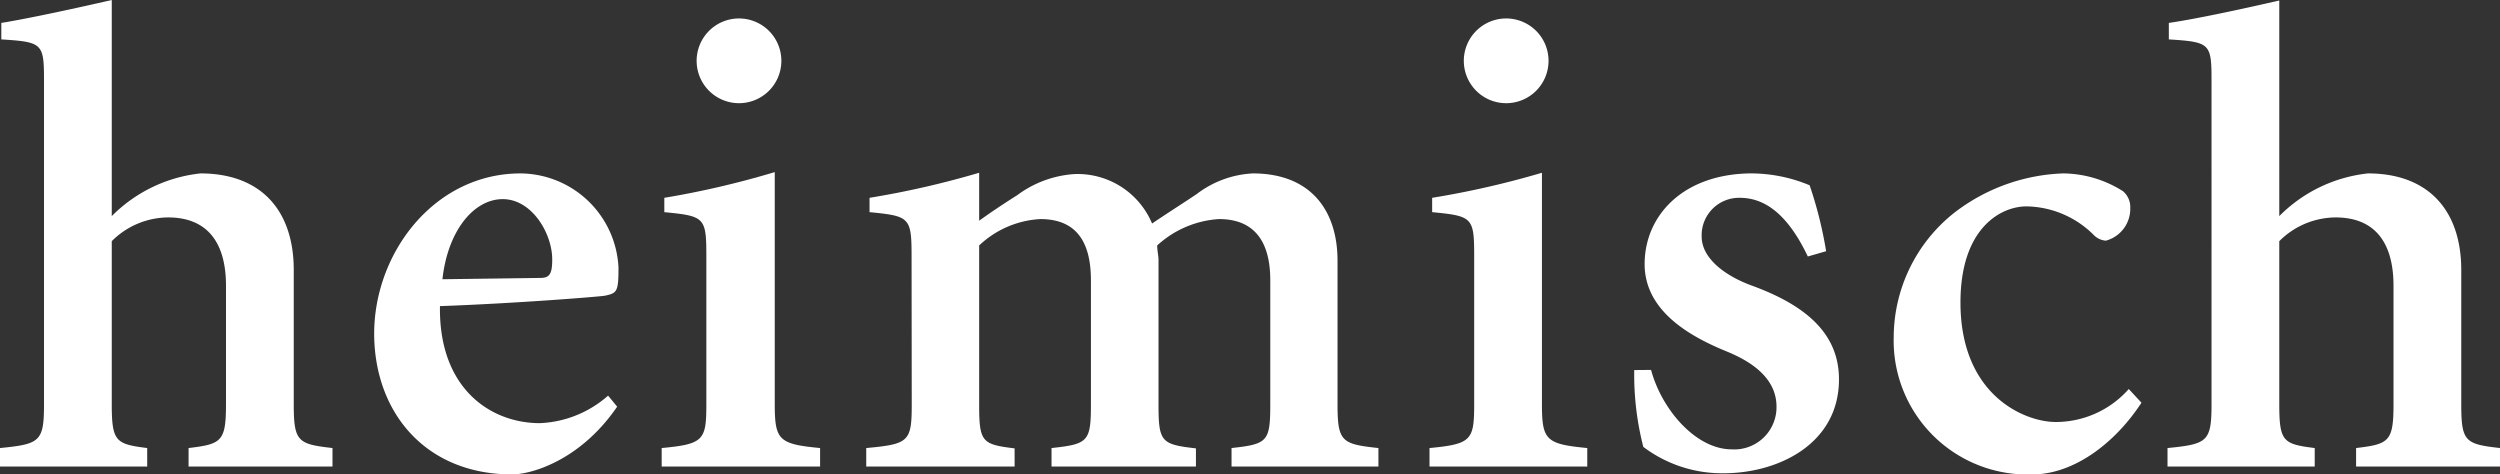
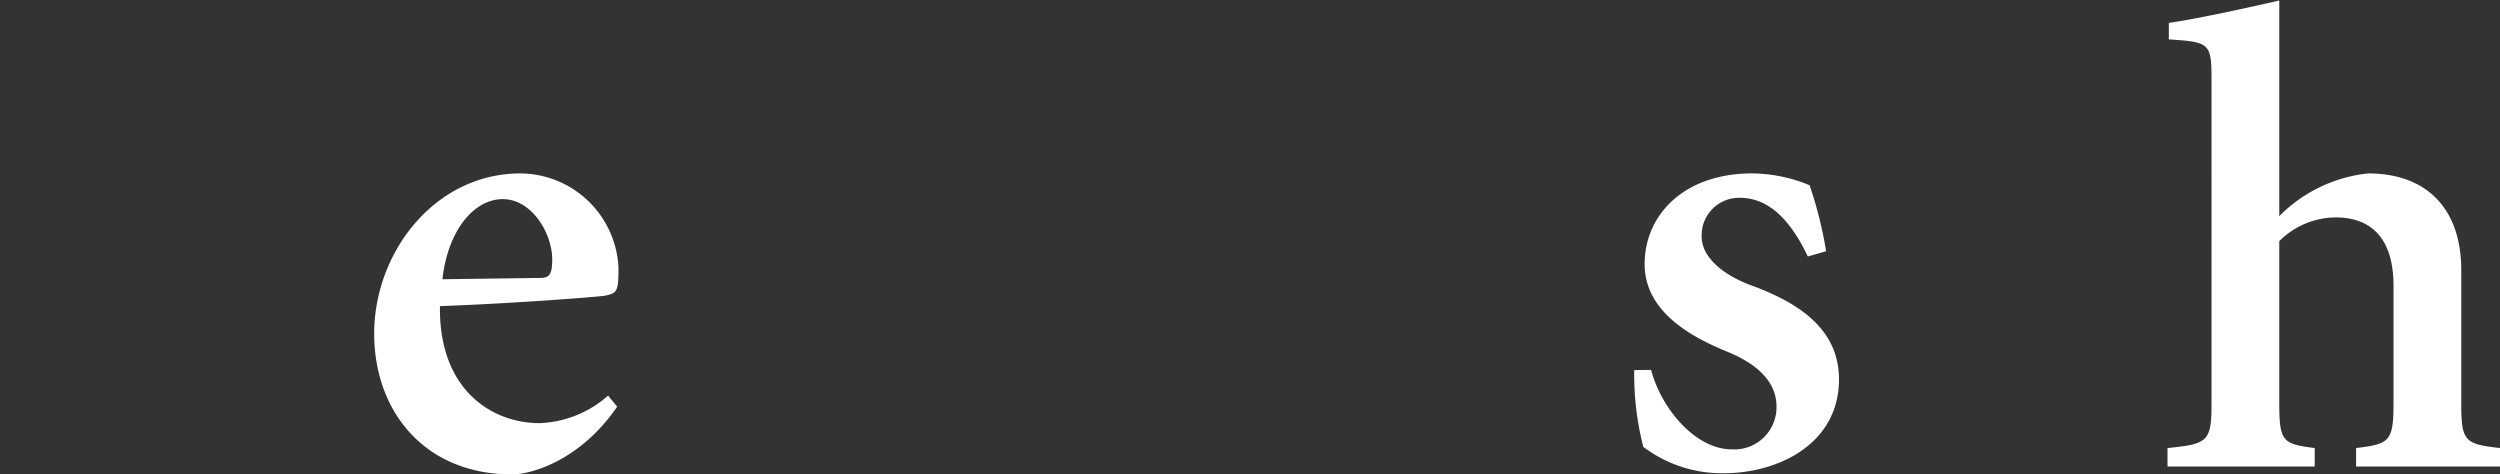
<svg xmlns="http://www.w3.org/2000/svg" width="151.66" height="28.78" viewBox="0 0 151.66 28.78">
  <rect x="0" y="0" width="151.66" height="28.78" fill="#333333" stroke="none" />
  <g id="Ebene_2" data-name="Ebene 2">
    <g id="Ebene_1-2" data-name="Ebene 1">
-       <path d="M6.78,13.11a8.91,8.91,0,0,1,5.38-2.59c3.67,0,5.66,2.24,5.66,5.86v8.13c0,2.28.24,2.43,2.35,2.67V28.3H11.44V27.18c2-.24,2.27-.39,2.27-2.67V17.34c0-2.79-1.27-4.15-3.51-4.15a4.87,4.87,0,0,0-3.42,1.44v9.88c0,2.28.24,2.43,2.15,2.67V28.3H0V27.18c2.43-.24,2.67-.39,2.67-2.67V4.9c0-2.27-.08-2.35-2.59-2.51v-1C1.75,1.12,4.7.48,6.78,0Z" fill="#fff" />
      <path d="M37.44,24.67c-2.27,3.31-5.26,4.11-6.37,4.11-5.23,0-8.29-3.71-8.37-8.37-.08-5,3.62-9.89,8.88-9.89a6,6,0,0,1,5.94,5.7c0,1.48-.08,1.56-.83,1.72-.56.08-5.7.48-10,.63-.08,5,3.07,7.1,6.06,7.1A6.66,6.66,0,0,0,36.89,24Zm-4.66-7.81c.56,0,.72-.24.72-1.12,0-1.59-1.24-3.66-3-3.66S27.16,14,26.84,16.94Z" fill="#fff" />
-       <path d="M47,24.51c0,2.19.24,2.43,2.75,2.67V28.3H40.14V27.18c2.56-.24,2.71-.48,2.71-2.67V15.62c0-2.43-.07-2.51-2.55-2.75V12A54.14,54.14,0,0,0,47,10.44Zm.4-20.76a2.57,2.57,0,1,1-2.59-2.63,2.57,2.57,0,0,1,2.59,2.63" fill="#fff" />
-       <path d="M55.3,15.62c0-2.43-.08-2.51-2.55-2.75V12a54.41,54.41,0,0,0,6.65-1.52v2.91c.72-.52,1.44-1,2.31-1.55a6.53,6.53,0,0,1,3.47-1.28,4.9,4.9,0,0,1,4.71,3c1-.68,2-1.31,2.71-1.79A6.11,6.11,0,0,1,76,10.52c3.51,0,5.14,2.24,5.14,5.3v8.69c0,2.28.24,2.43,2.48,2.67V28.3H74.71V27.18c2.19-.24,2.35-.39,2.35-2.67V17c0-2.39-1-3.71-3.11-3.71a6.1,6.1,0,0,0-3.75,1.6c0,.32.08.63.08.87v8.77c0,2.28.16,2.43,2.27,2.67V28.3H63.79V27.18c2.23-.24,2.39-.39,2.39-2.67V17c0-2.47-1-3.71-3.07-3.71a5.85,5.85,0,0,0-3.71,1.6v9.64c0,2.28.16,2.43,2.15,2.67V28.3h-9V27.18c2.6-.24,2.76-.39,2.76-2.67Z" fill="#fff" />
-       <path d="M93.54,24.51c0,2.19.24,2.43,2.75,2.67V28.3H86.72V27.18c2.55-.24,2.71-.48,2.71-2.67V15.62c0-2.43-.07-2.51-2.55-2.75V12a54.14,54.14,0,0,0,6.66-1.52Zm.4-20.76a2.57,2.57,0,1,1-2.59-2.63,2.57,2.57,0,0,1,2.59,2.63" fill="#fff" />
      <path d="M100.16,22.44c.64,2.39,2.71,4.82,4.9,4.82a2.56,2.56,0,0,0,2.71-2.59c0-1.31-.87-2.47-3-3.34s-5-2.4-5-5.31,2.28-5.42,6.34-5.5a9.23,9.23,0,0,1,3.67.72,24.78,24.78,0,0,1,1,4l-1.11.32C108.41,12.91,107,12,105.54,12a2.27,2.27,0,0,0-2.31,2.35c0,1.31,1.4,2.39,3.11,3,3,1.11,5.22,2.75,5.22,5.66,0,3.94-3.71,5.7-7,5.7a7.93,7.93,0,0,1-4.87-1.6,17.59,17.59,0,0,1-.55-4.66Z" fill="#fff" />
-       <path d="M129.91,24.43c-1.64,2.51-4.15,4.35-6.62,4.35a8.12,8.12,0,0,1-8.41-8.33,9.66,9.66,0,0,1,3.67-7.54,11.45,11.45,0,0,1,6.61-2.39,6.88,6.88,0,0,1,3.63,1.08,1.26,1.26,0,0,1,.44,1,2,2,0,0,1-1.48,2,1.14,1.14,0,0,1-.75-.36,5.89,5.89,0,0,0-4.07-1.72c-1.52,0-4,1.28-4,5.83,0,5.65,3.91,7.25,5.78,7.25a5.91,5.91,0,0,0,4.43-2Z" fill="#fff" />
      <path d="M138.27,13.11a8.91,8.91,0,0,1,5.38-2.59c3.66,0,5.66,2.24,5.66,5.86v8.13c0,2.28.23,2.43,2.35,2.67V28.3h-8.73V27.18c2-.24,2.27-.39,2.27-2.67V17.34c0-2.79-1.27-4.15-3.51-4.15a4.87,4.87,0,0,0-3.42,1.44v9.88c0,2.28.23,2.43,2.15,2.67V28.3h-8.93V27.18c2.43-.24,2.67-.39,2.67-2.67V4.9c0-2.27-.08-2.35-2.59-2.51v-1c1.67-.24,4.62-.88,6.7-1.36Z" fill="#fff" />
    </g>
  </g>
</svg>